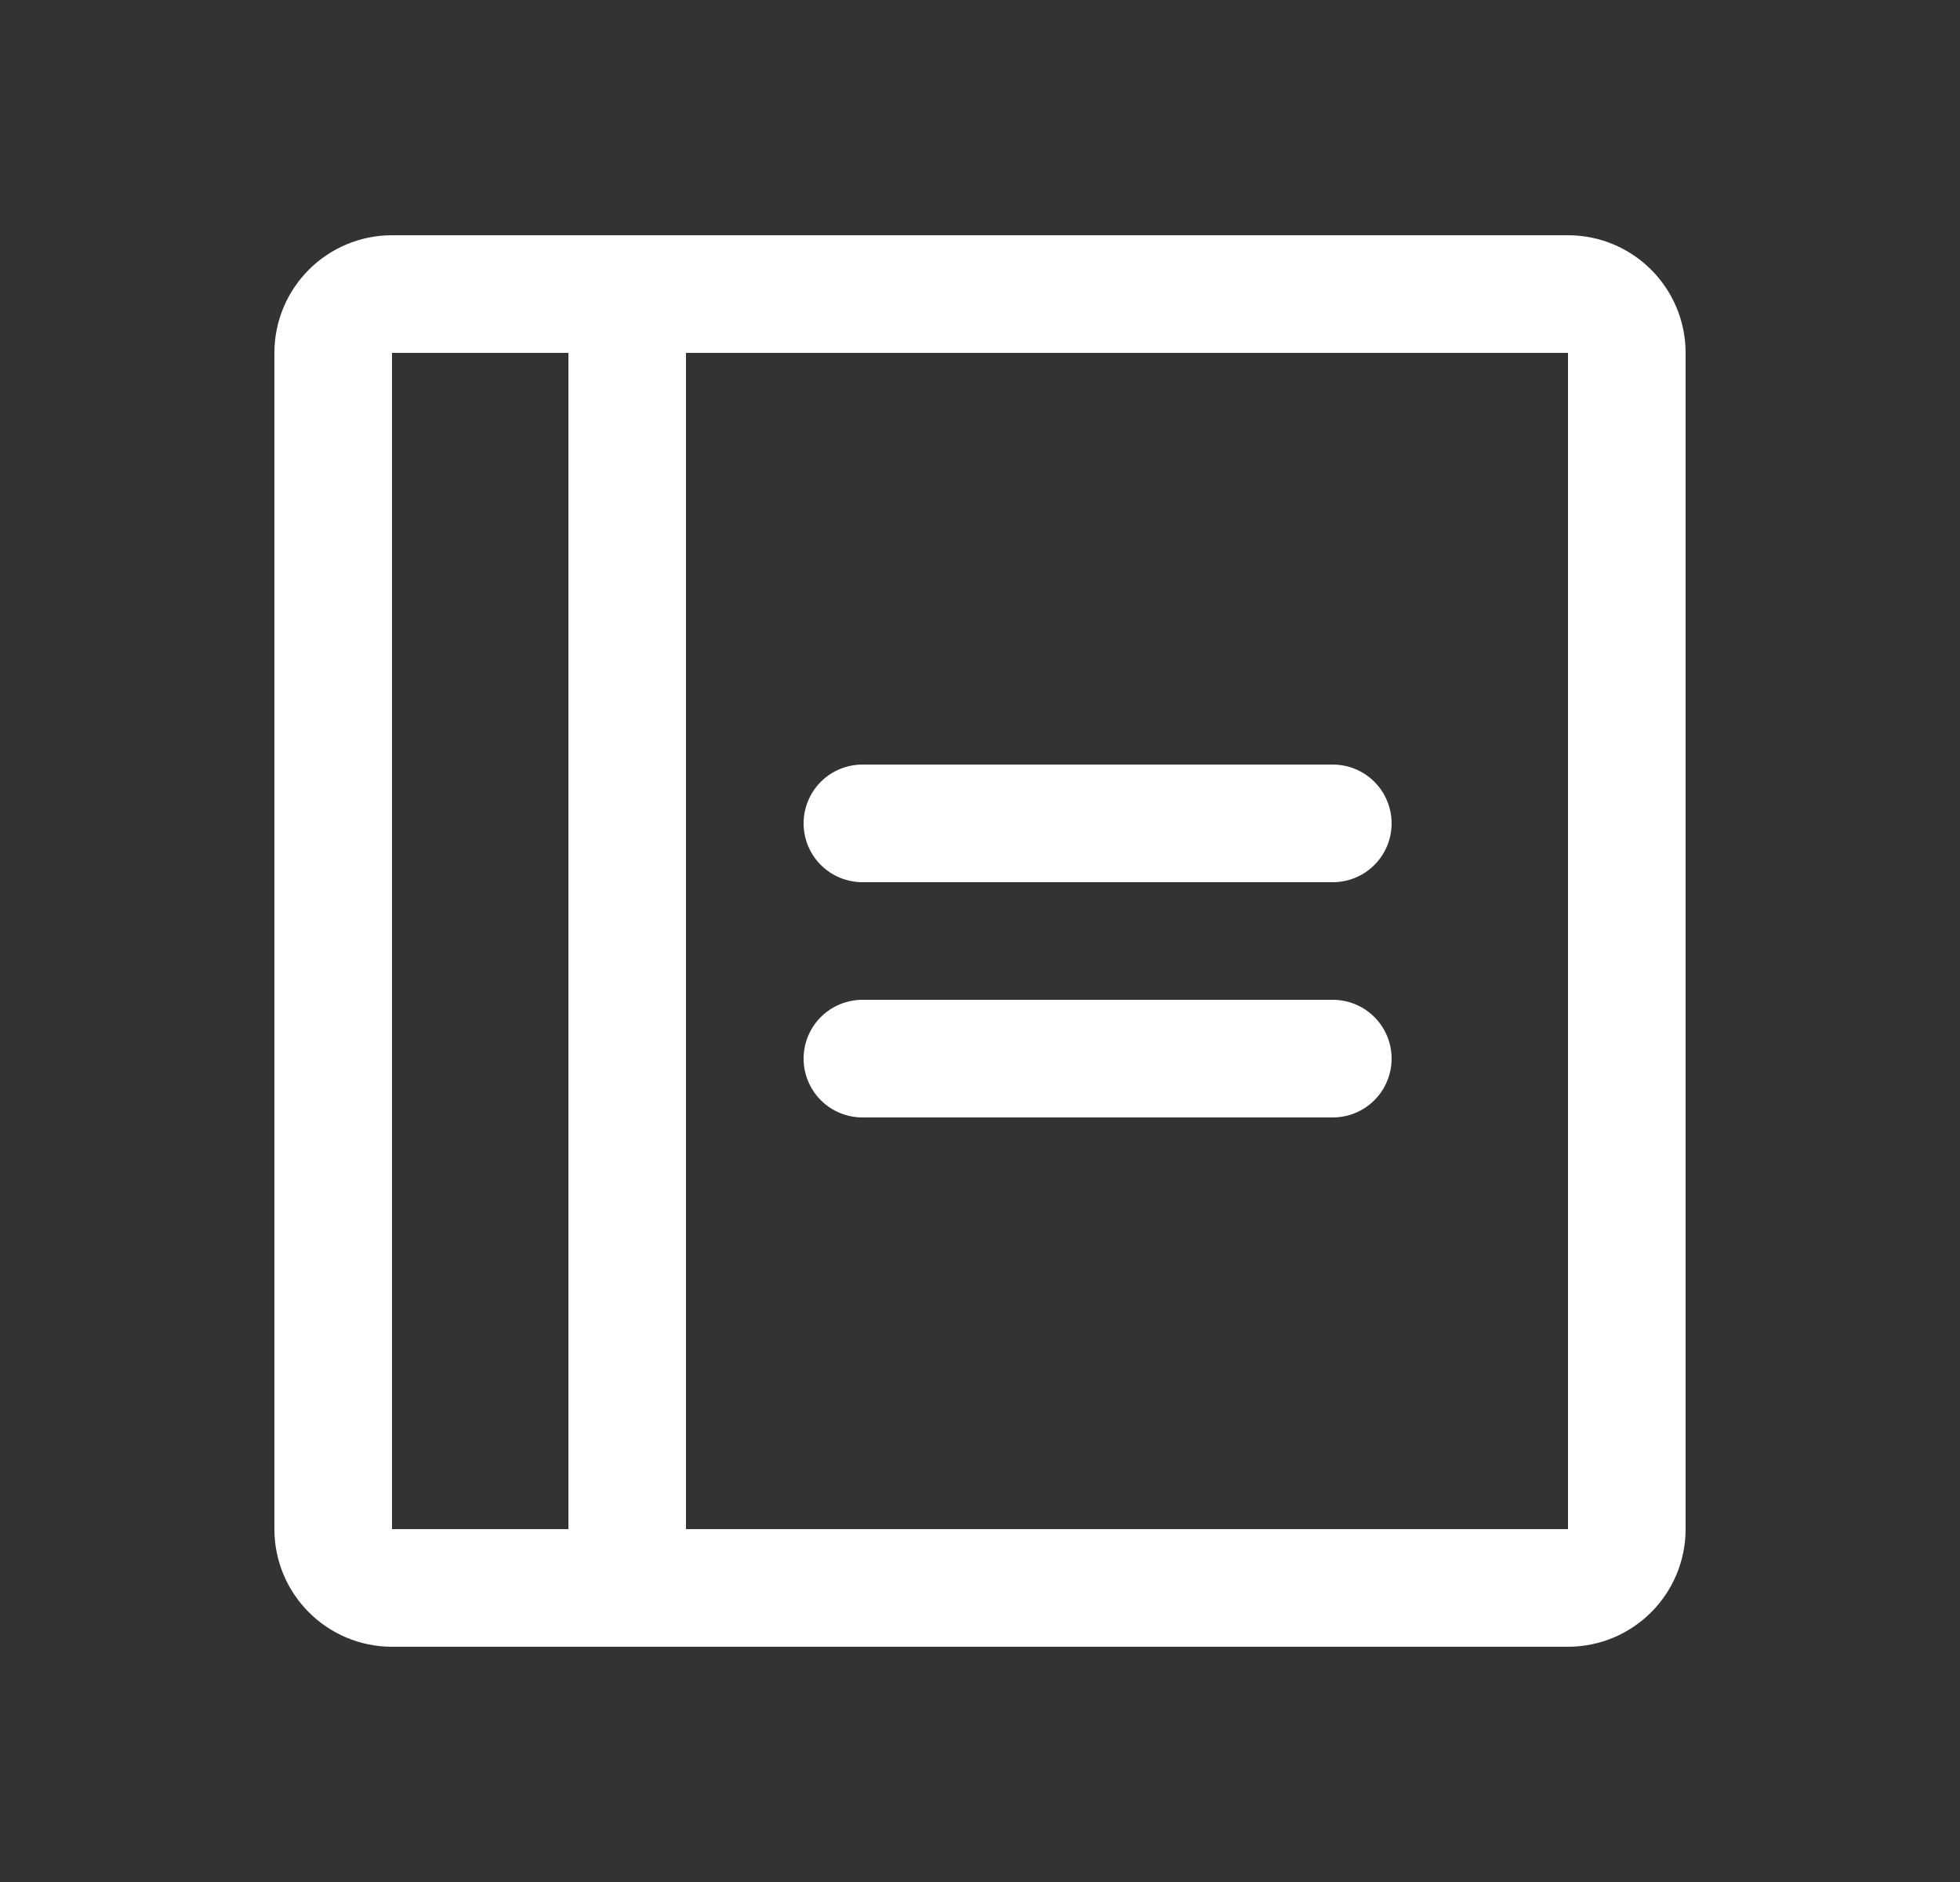
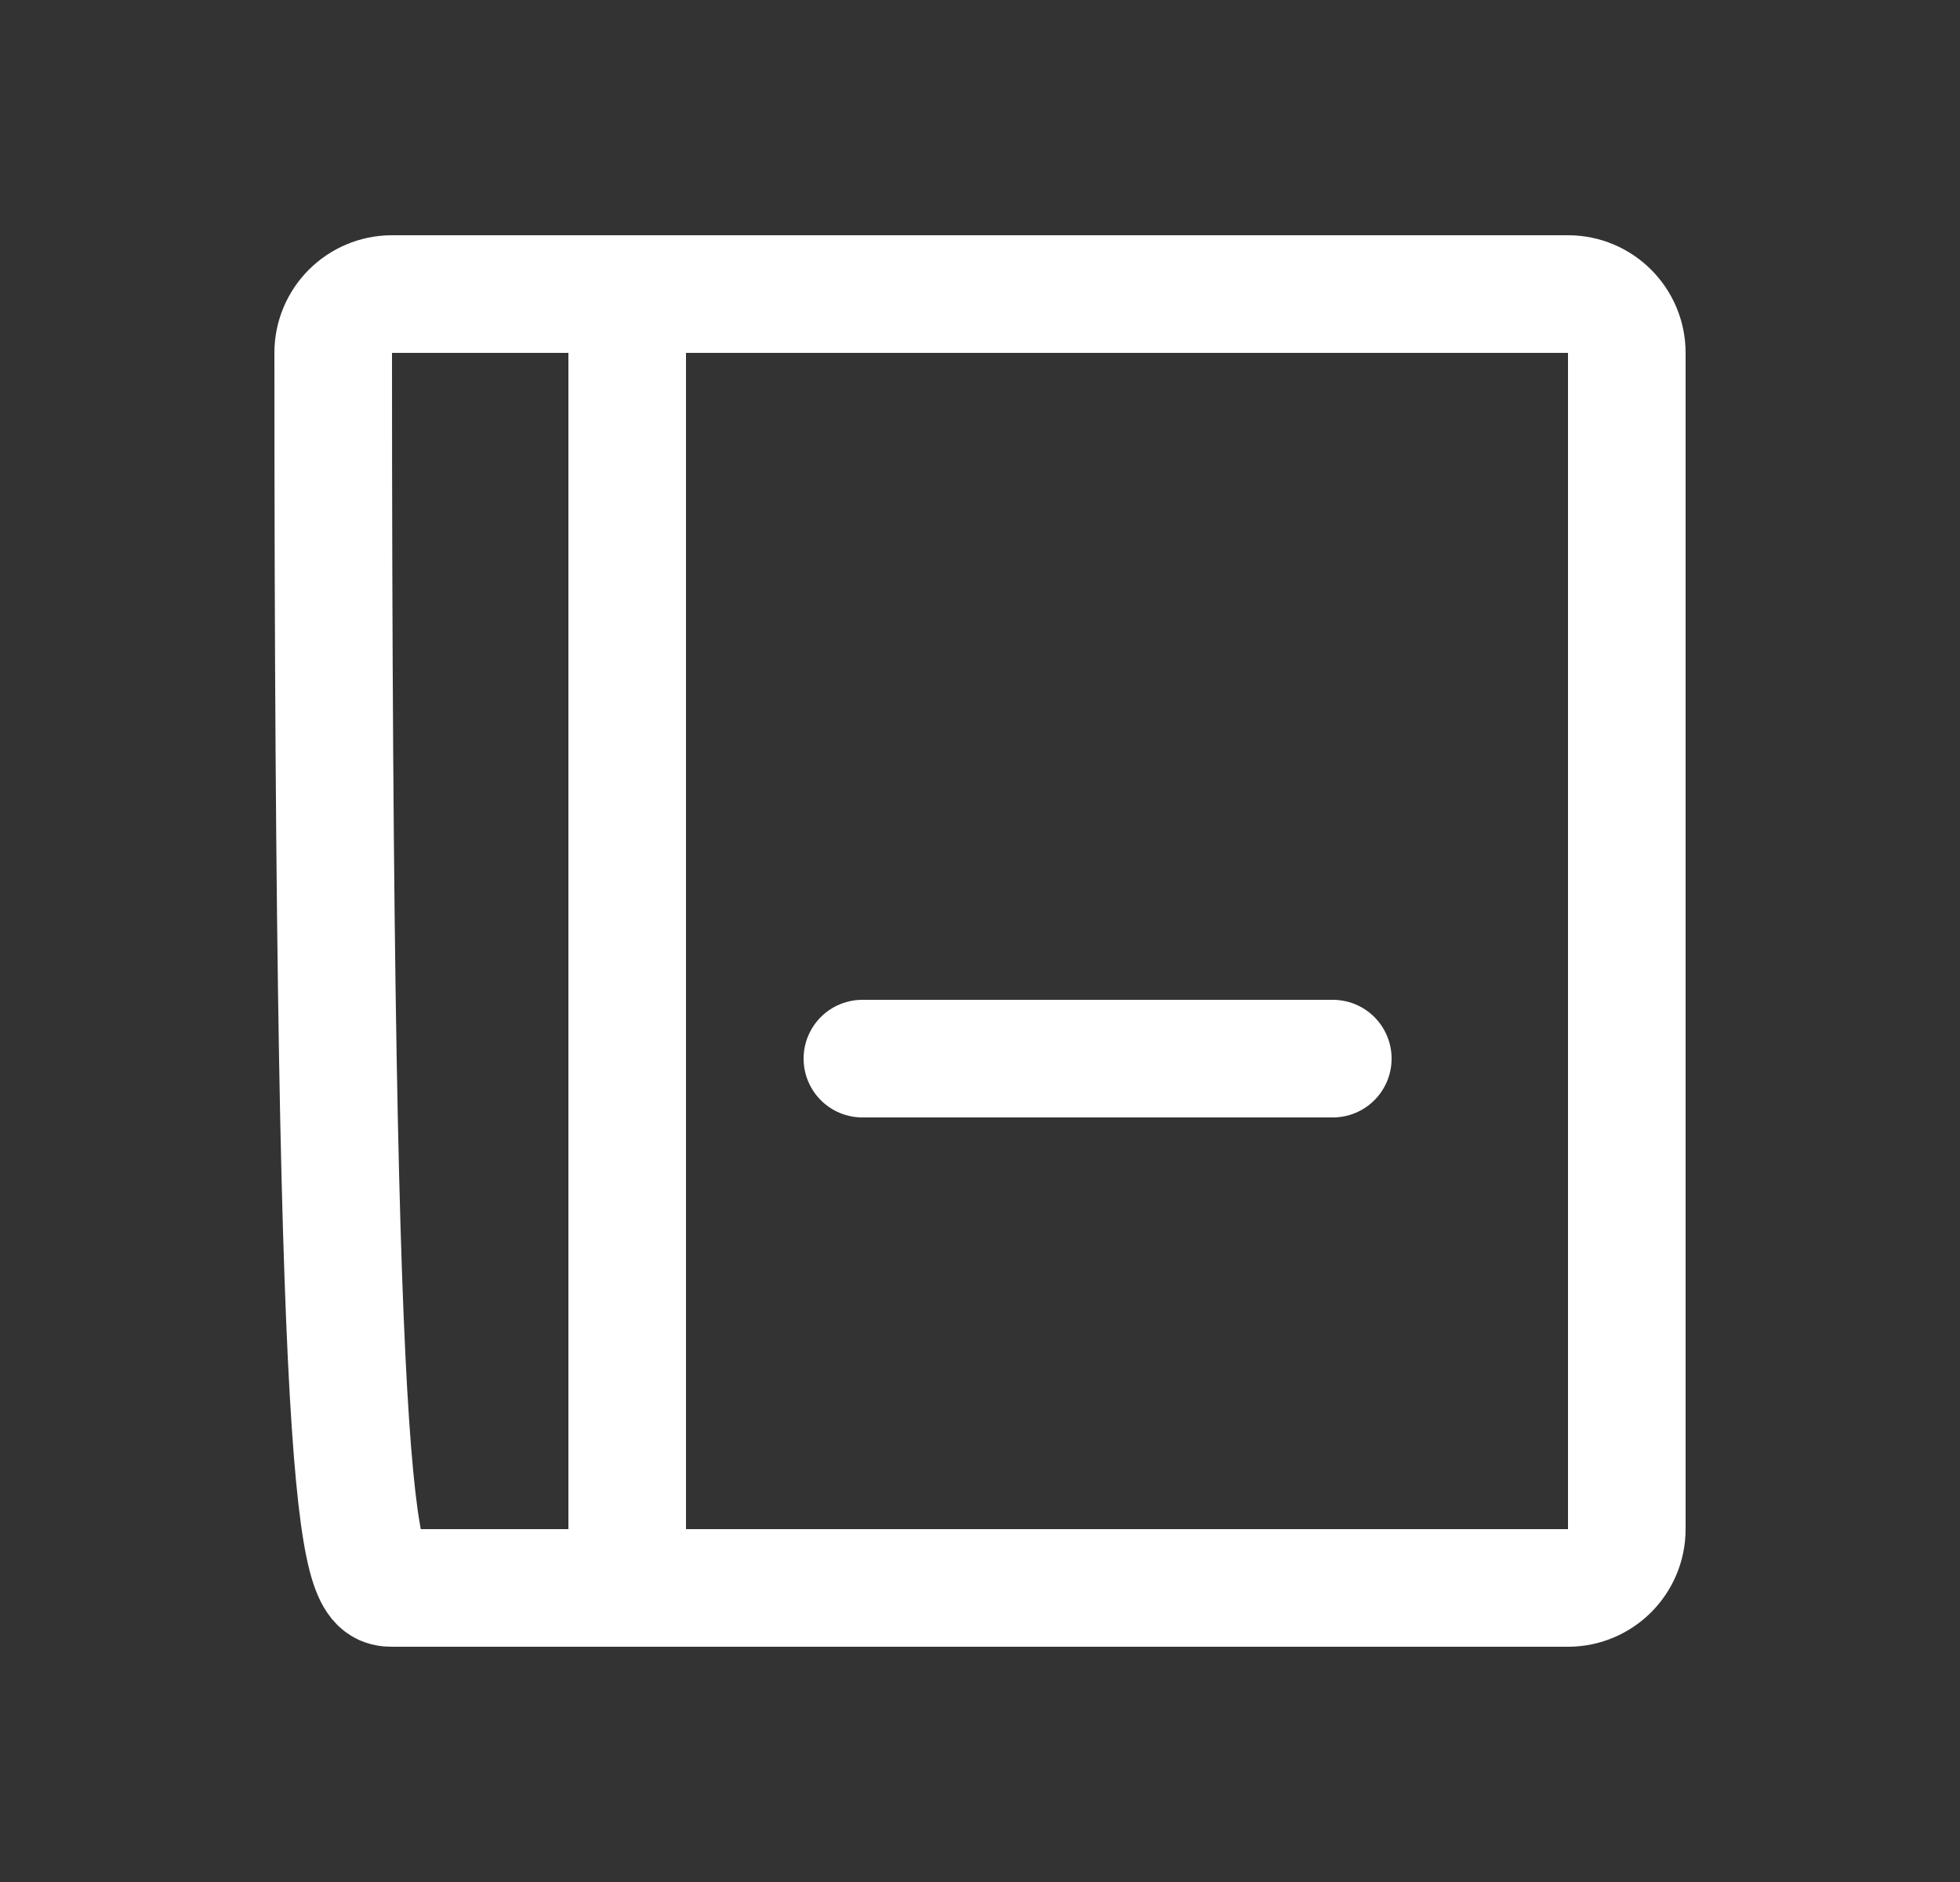
<svg xmlns="http://www.w3.org/2000/svg" width="25" height="24" viewBox="0 0 25 24" fill="none">
  <rect x="0" y="0" width="25" height="24" fill="#333333" stroke="none" />
-   <path d="M11 10.5H17" stroke="white" stroke-width="1.5" stroke-linecap="round" stroke-linejoin="round" />
  <path d="M11 13.5H17" stroke="white" stroke-width="1.5" stroke-linecap="round" stroke-linejoin="round" />
-   <path d="M20 3.75H5C4.586 3.75 4.25 4.086 4.25 4.5V19.5C4.25 19.914 4.586 20.25 5 20.25H20C20.414 20.25 20.75 19.914 20.75 19.5V4.5C20.75 4.086 20.414 3.75 20 3.75Z" stroke="white" stroke-width="1.5" stroke-linecap="round" stroke-linejoin="round" />
+   <path d="M20 3.75H5C4.586 3.75 4.25 4.086 4.25 4.5C4.25 19.914 4.586 20.25 5 20.25H20C20.414 20.25 20.75 19.914 20.75 19.5V4.5C20.75 4.086 20.414 3.75 20 3.75Z" stroke="white" stroke-width="1.5" stroke-linecap="round" stroke-linejoin="round" />
  <path d="M8 3.75V20.25" stroke="white" stroke-width="1.5" stroke-linecap="round" stroke-linejoin="round" />
</svg>